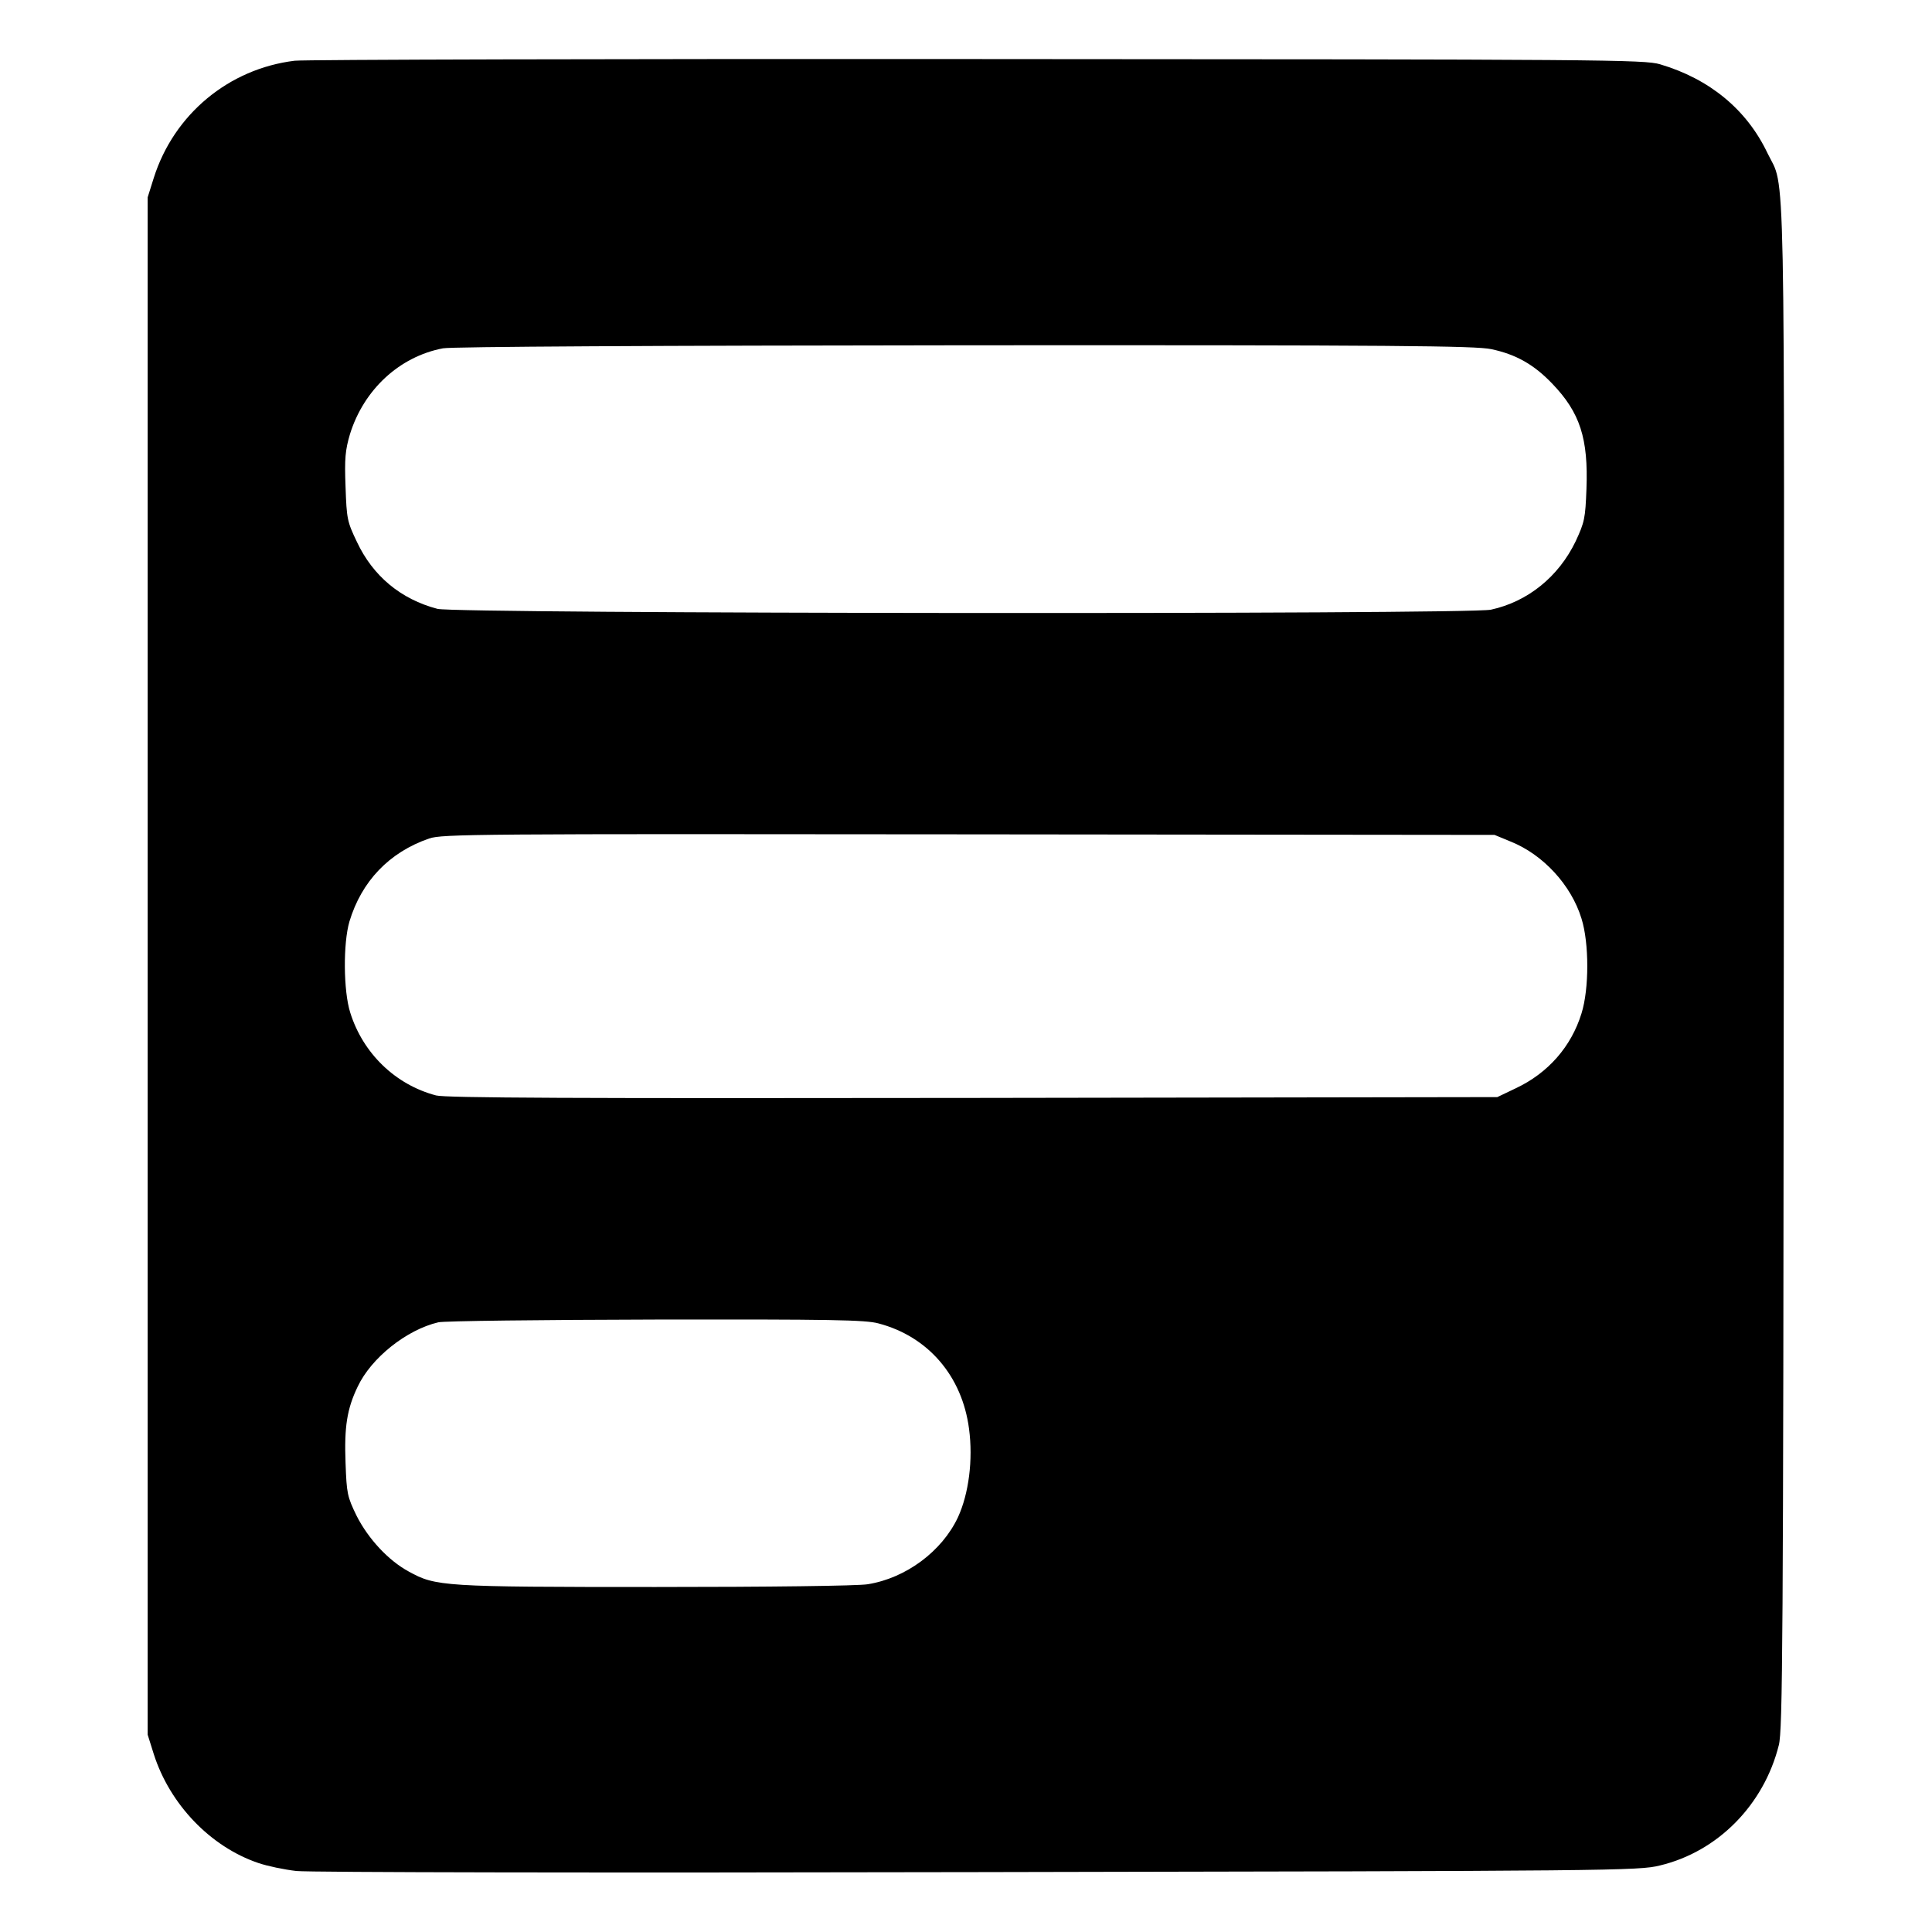
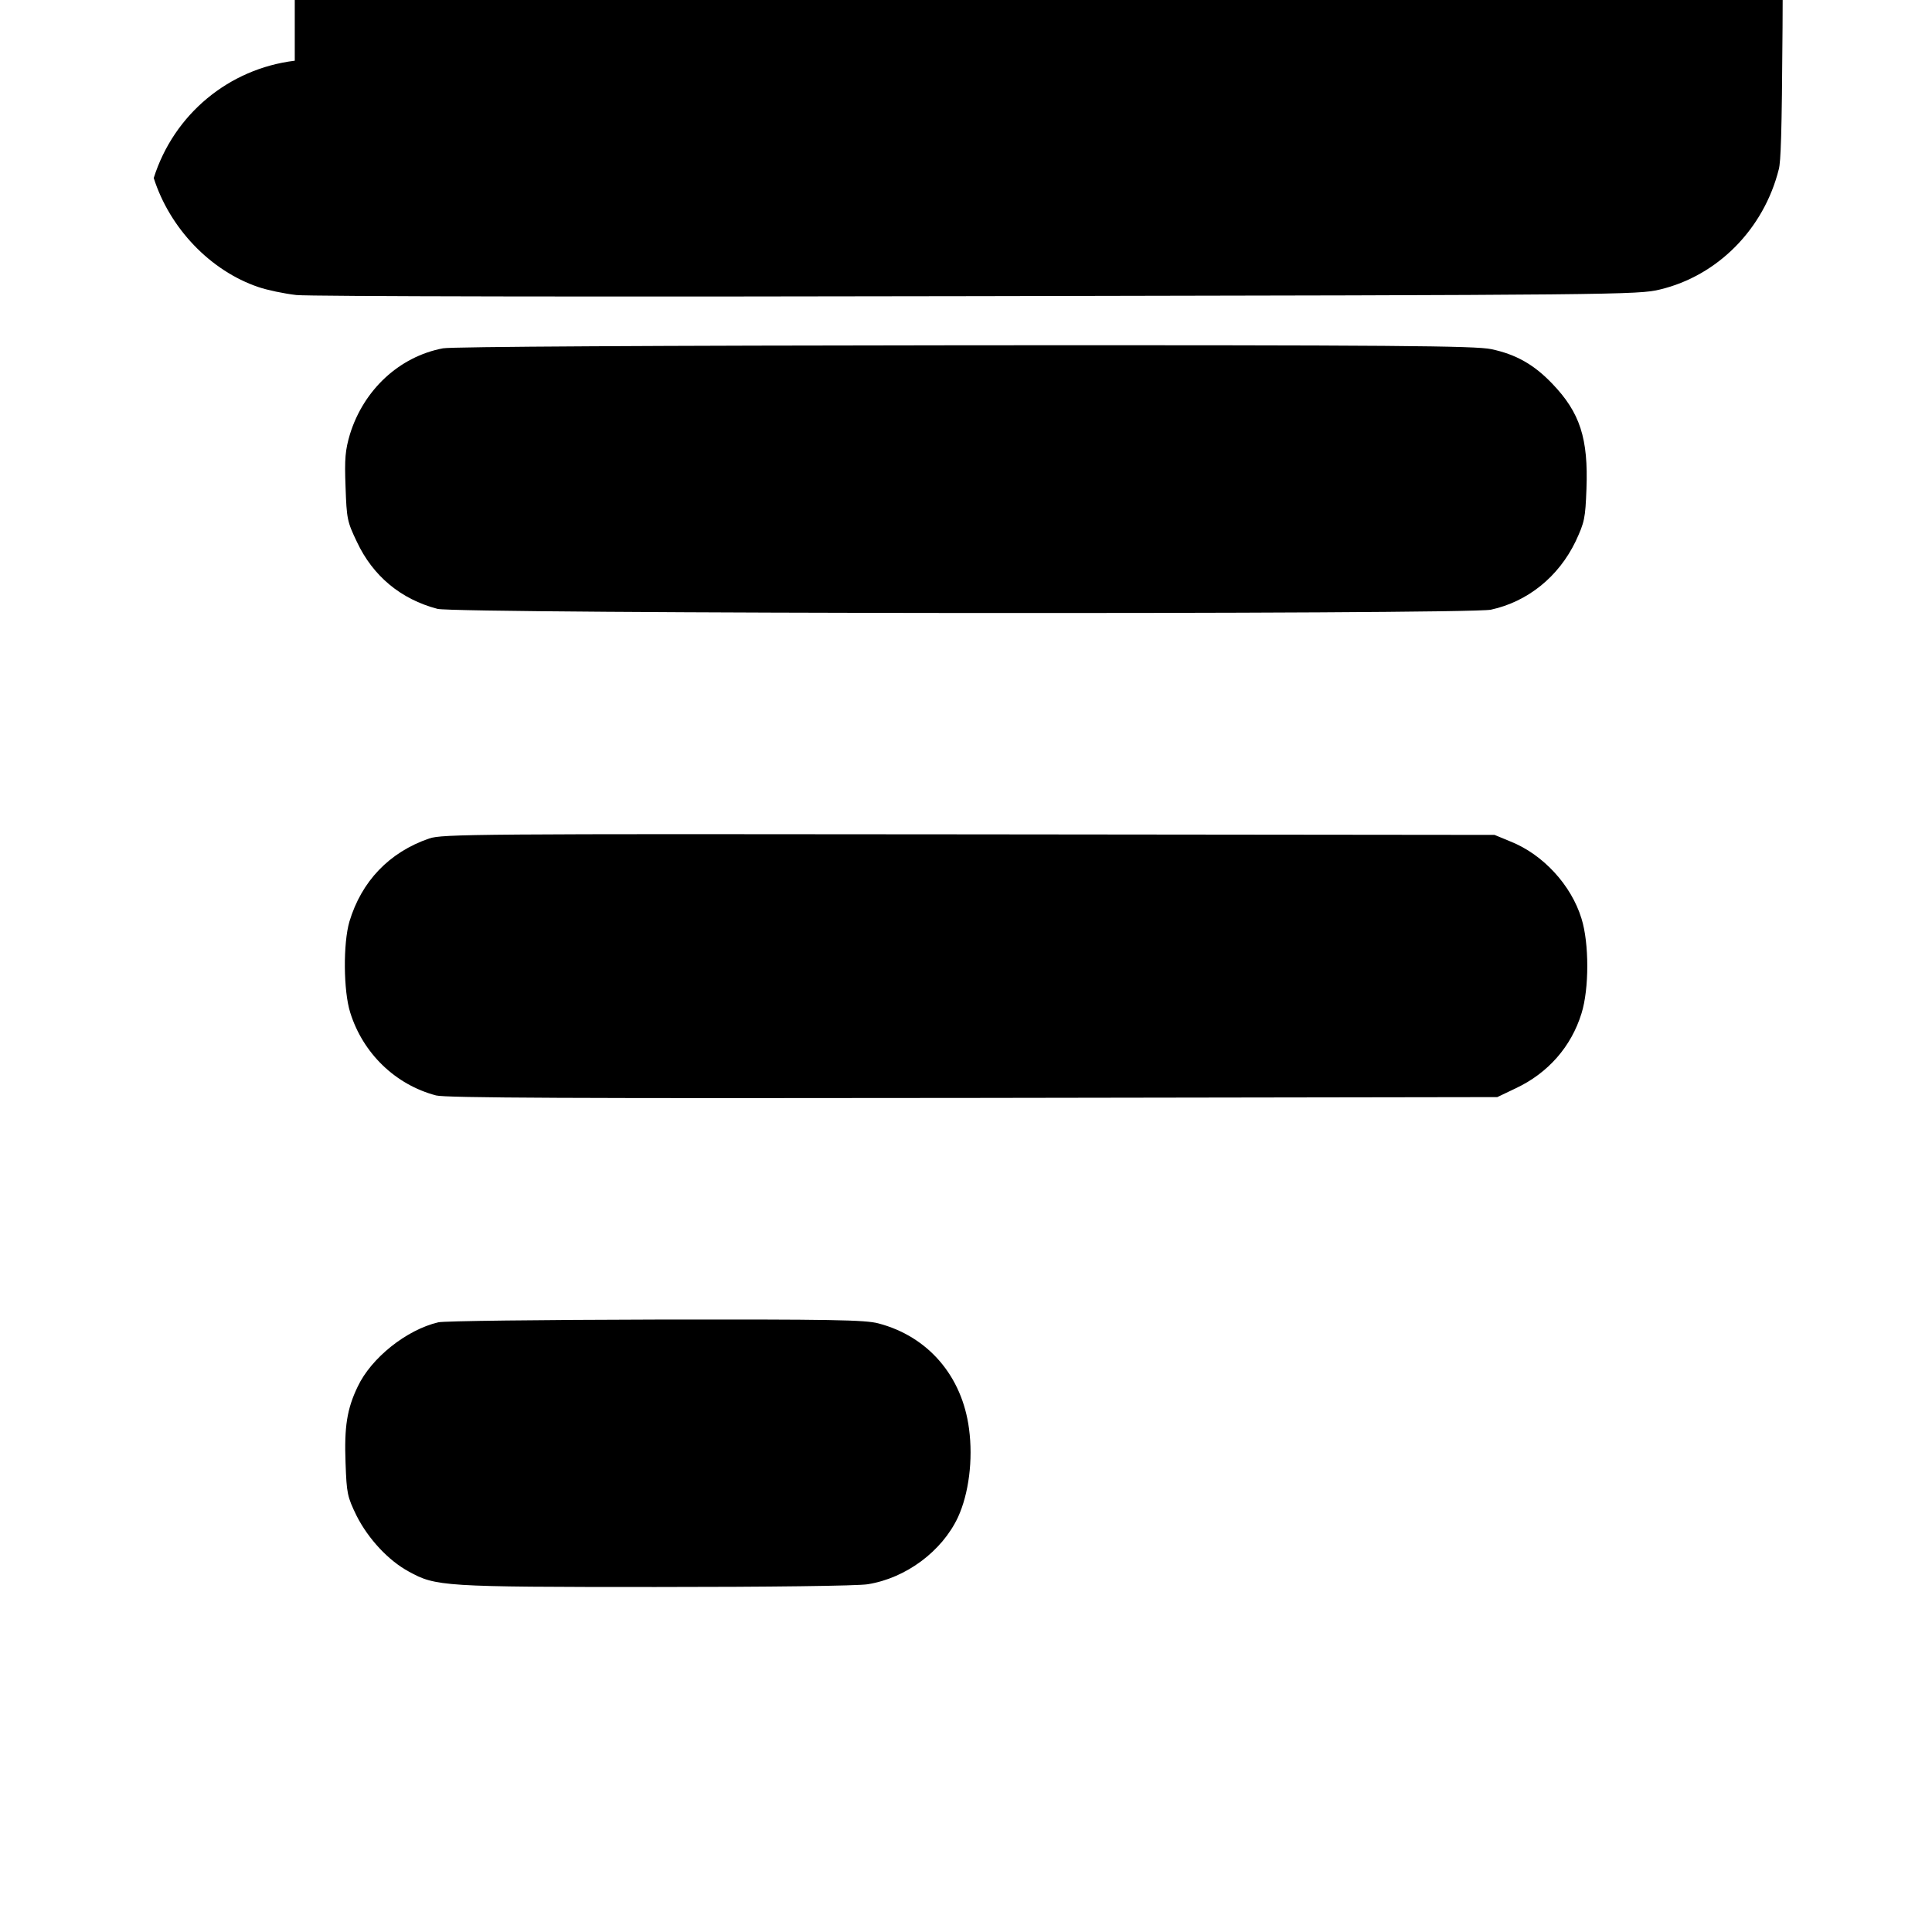
<svg xmlns="http://www.w3.org/2000/svg" version="1.0" width="700pt" height="700pt" viewBox="0 0 700 700" preserveAspectRatio="xMidYMid meet">
  <g transform="translate(0,700) scale(0.1,-0.1)" fill="#000000" stroke="none">
-     <path d="M1068 6780 c-239 -29 -438 -194 -511 -425 l-22 -70 0 -2785 0 -2785 22 -70 c58 -182 205 -336 379 -395 32 -11 94 -24 138 -29 47 -5 1098 -7 2471 -4 2309 4 2393 5 2469 24 210 50 377 220 431 436 14 54 16 372 18 2825 2 3027 7 2806 -59 2943 -75 158 -210 269 -389 322 -57 17 -199 18 -2470 19 -1325 1 -2440 -2 -2477 -6z m4335 -1045 c90 -19 155 -56 221 -125 101 -105 131 -199 124 -382 -4 -106 -7 -120 -39 -189 -62 -129 -174 -219 -307 -248 -84 -18 -3750 -15 -3817 3 -133 35 -234 119 -292 243 -35 73 -37 83 -41 199 -4 103 -1 133 16 191 50 161 179 281 337 311 30 6 772 10 1890 11 1564 1 1850 -2 1908 -14z m70 -1784 c118 -47 220 -158 257 -279 28 -89 28 -255 0 -344 -37 -120 -121 -216 -238 -271 l-67 -32 -1900 -3 c-1447 -2 -1911 0 -1945 9 -148 39 -265 153 -311 300 -25 79 -26 251 -3 330 44 146 144 251 289 301 47 16 168 17 1955 15 l1905 -2 58 -24z m-2290 -1746 c179 -47 303 -190 328 -382 15 -112 -1 -235 -40 -320 -58 -124 -189 -221 -327 -243 -34 -6 -360 -10 -769 -10 -771 0 -796 2 -894 56 -74 40 -147 119 -189 202 -34 70 -36 81 -40 191 -5 131 5 196 44 277 49 104 177 206 292 233 20 5 375 9 787 10 636 1 760 -1 808 -14z" />
+     <path d="M1068 6780 c-239 -29 -438 -194 -511 -425 c58 -182 205 -336 379 -395 32 -11 94 -24 138 -29 47 -5 1098 -7 2471 -4 2309 4 2393 5 2469 24 210 50 377 220 431 436 14 54 16 372 18 2825 2 3027 7 2806 -59 2943 -75 158 -210 269 -389 322 -57 17 -199 18 -2470 19 -1325 1 -2440 -2 -2477 -6z m4335 -1045 c90 -19 155 -56 221 -125 101 -105 131 -199 124 -382 -4 -106 -7 -120 -39 -189 -62 -129 -174 -219 -307 -248 -84 -18 -3750 -15 -3817 3 -133 35 -234 119 -292 243 -35 73 -37 83 -41 199 -4 103 -1 133 16 191 50 161 179 281 337 311 30 6 772 10 1890 11 1564 1 1850 -2 1908 -14z m70 -1784 c118 -47 220 -158 257 -279 28 -89 28 -255 0 -344 -37 -120 -121 -216 -238 -271 l-67 -32 -1900 -3 c-1447 -2 -1911 0 -1945 9 -148 39 -265 153 -311 300 -25 79 -26 251 -3 330 44 146 144 251 289 301 47 16 168 17 1955 15 l1905 -2 58 -24z m-2290 -1746 c179 -47 303 -190 328 -382 15 -112 -1 -235 -40 -320 -58 -124 -189 -221 -327 -243 -34 -6 -360 -10 -769 -10 -771 0 -796 2 -894 56 -74 40 -147 119 -189 202 -34 70 -36 81 -40 191 -5 131 5 196 44 277 49 104 177 206 292 233 20 5 375 9 787 10 636 1 760 -1 808 -14z" />
  </g>
</svg>